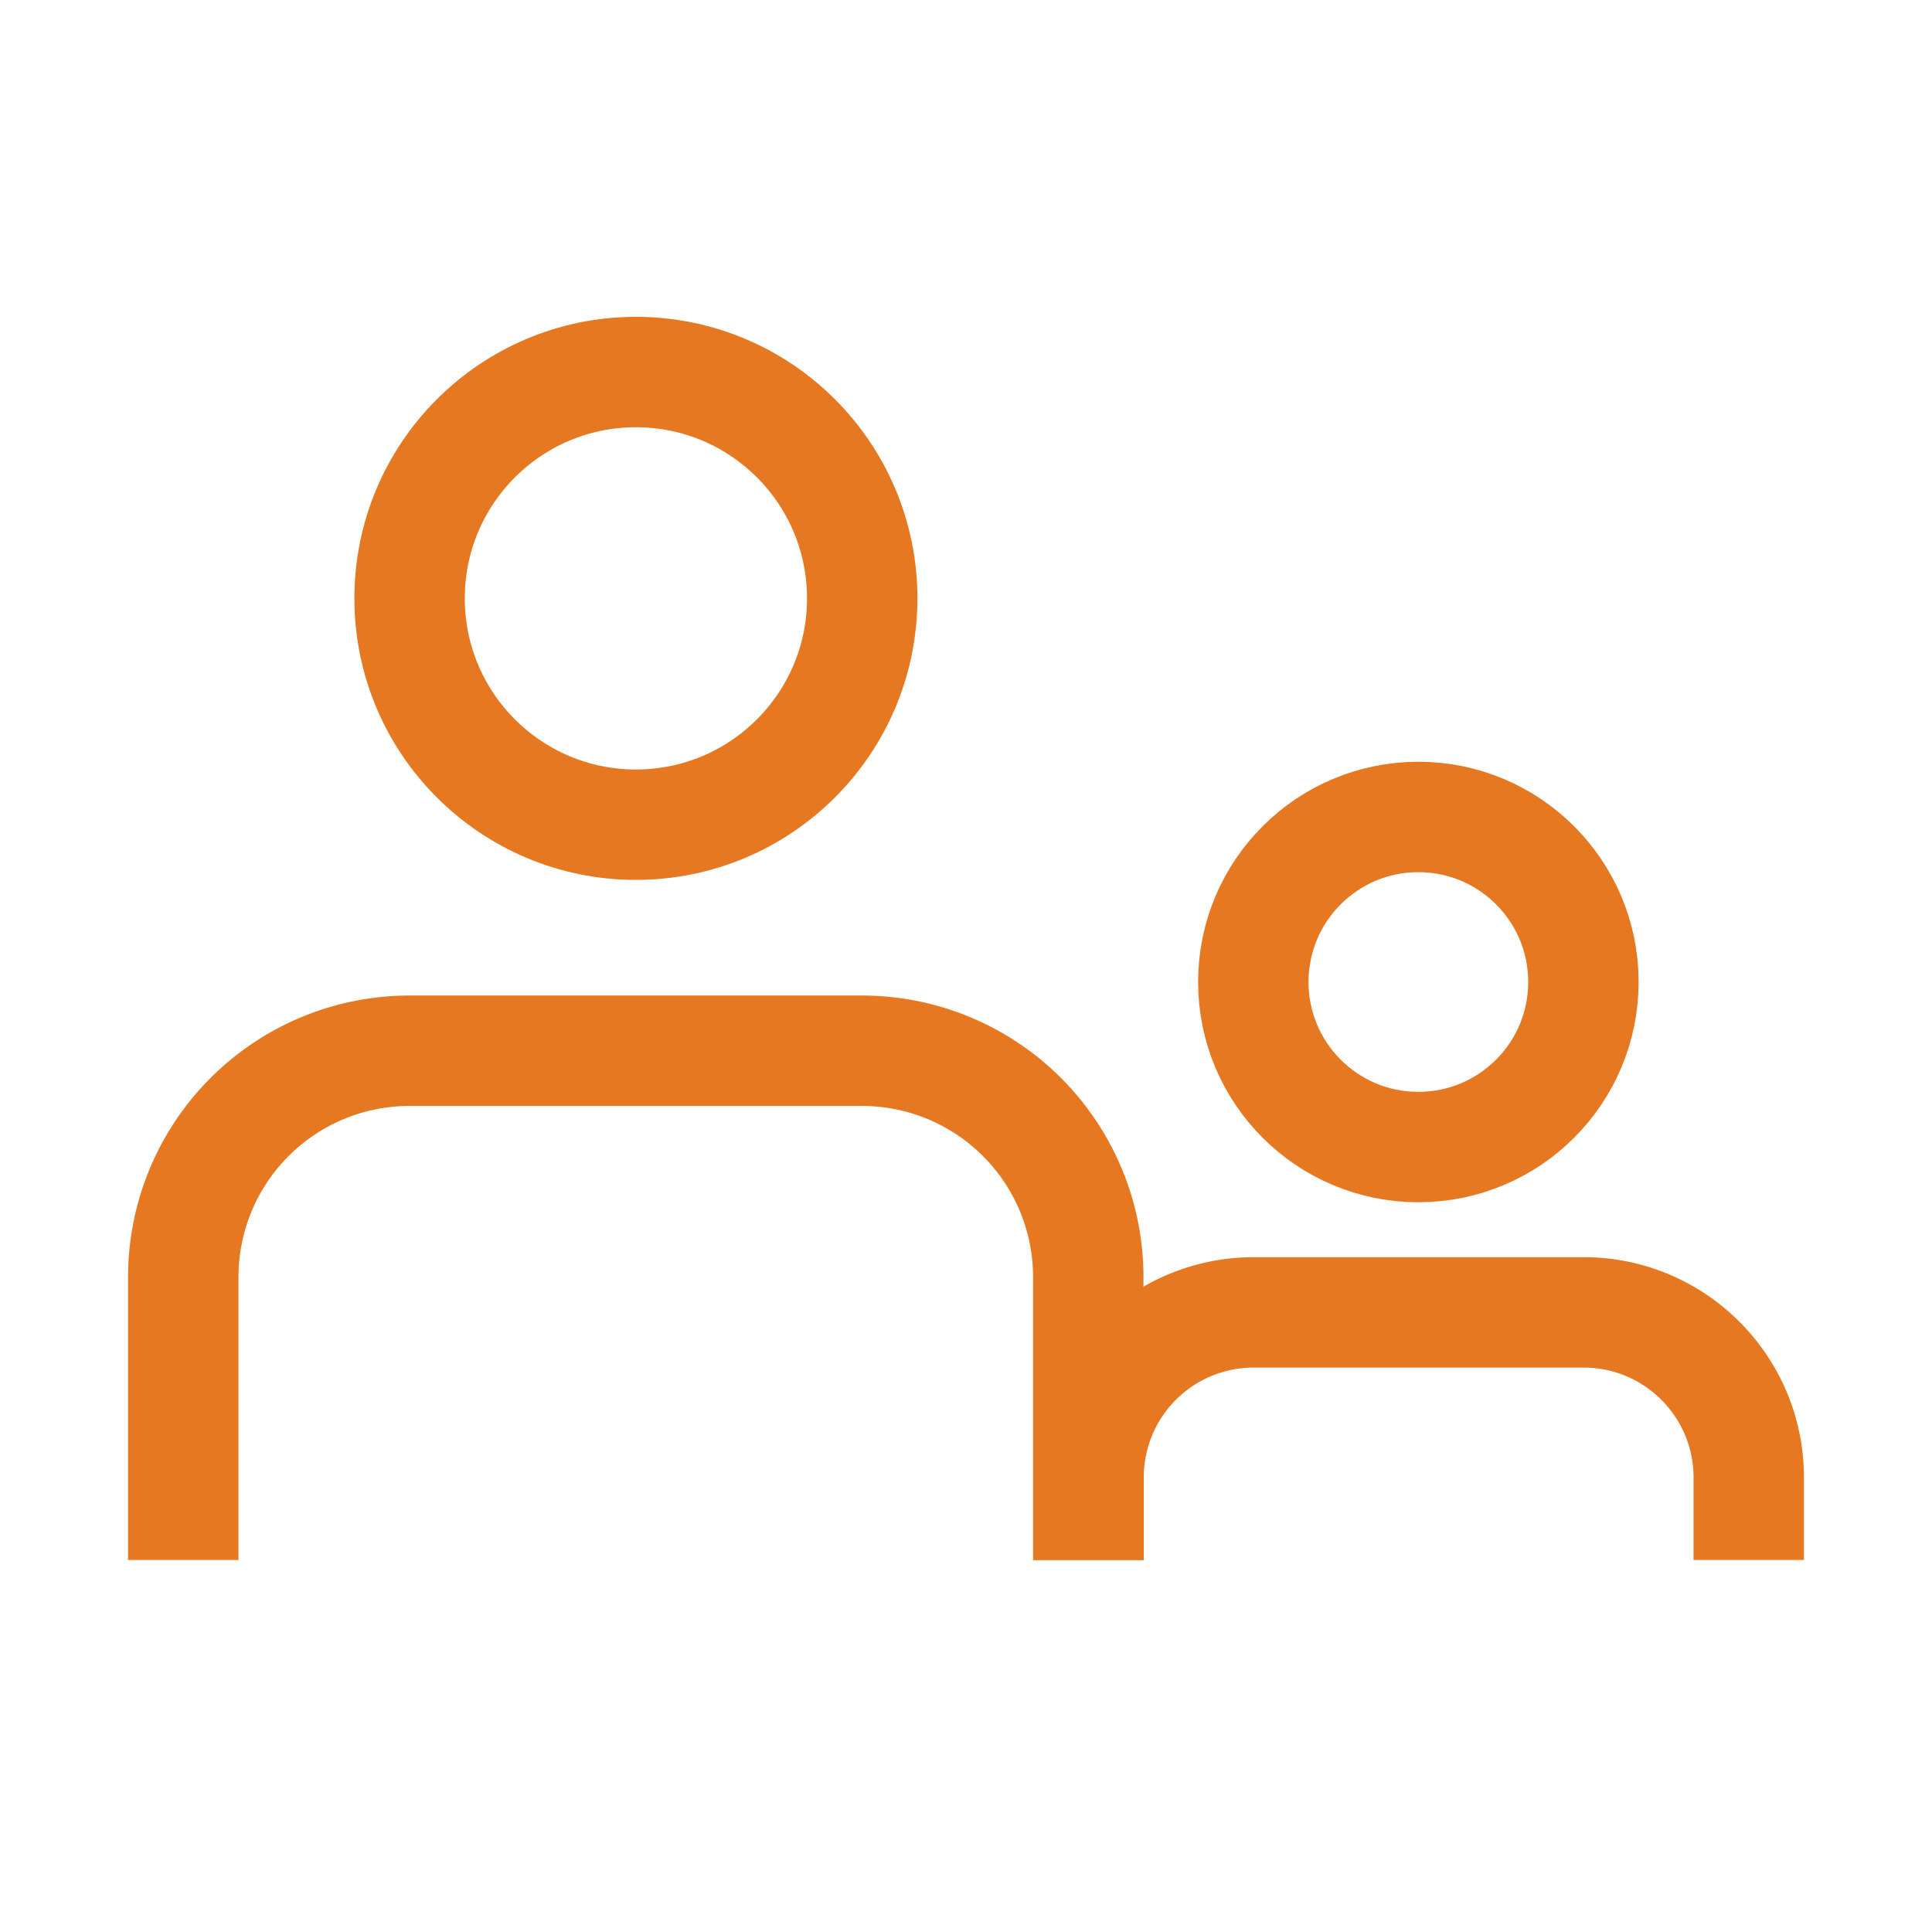
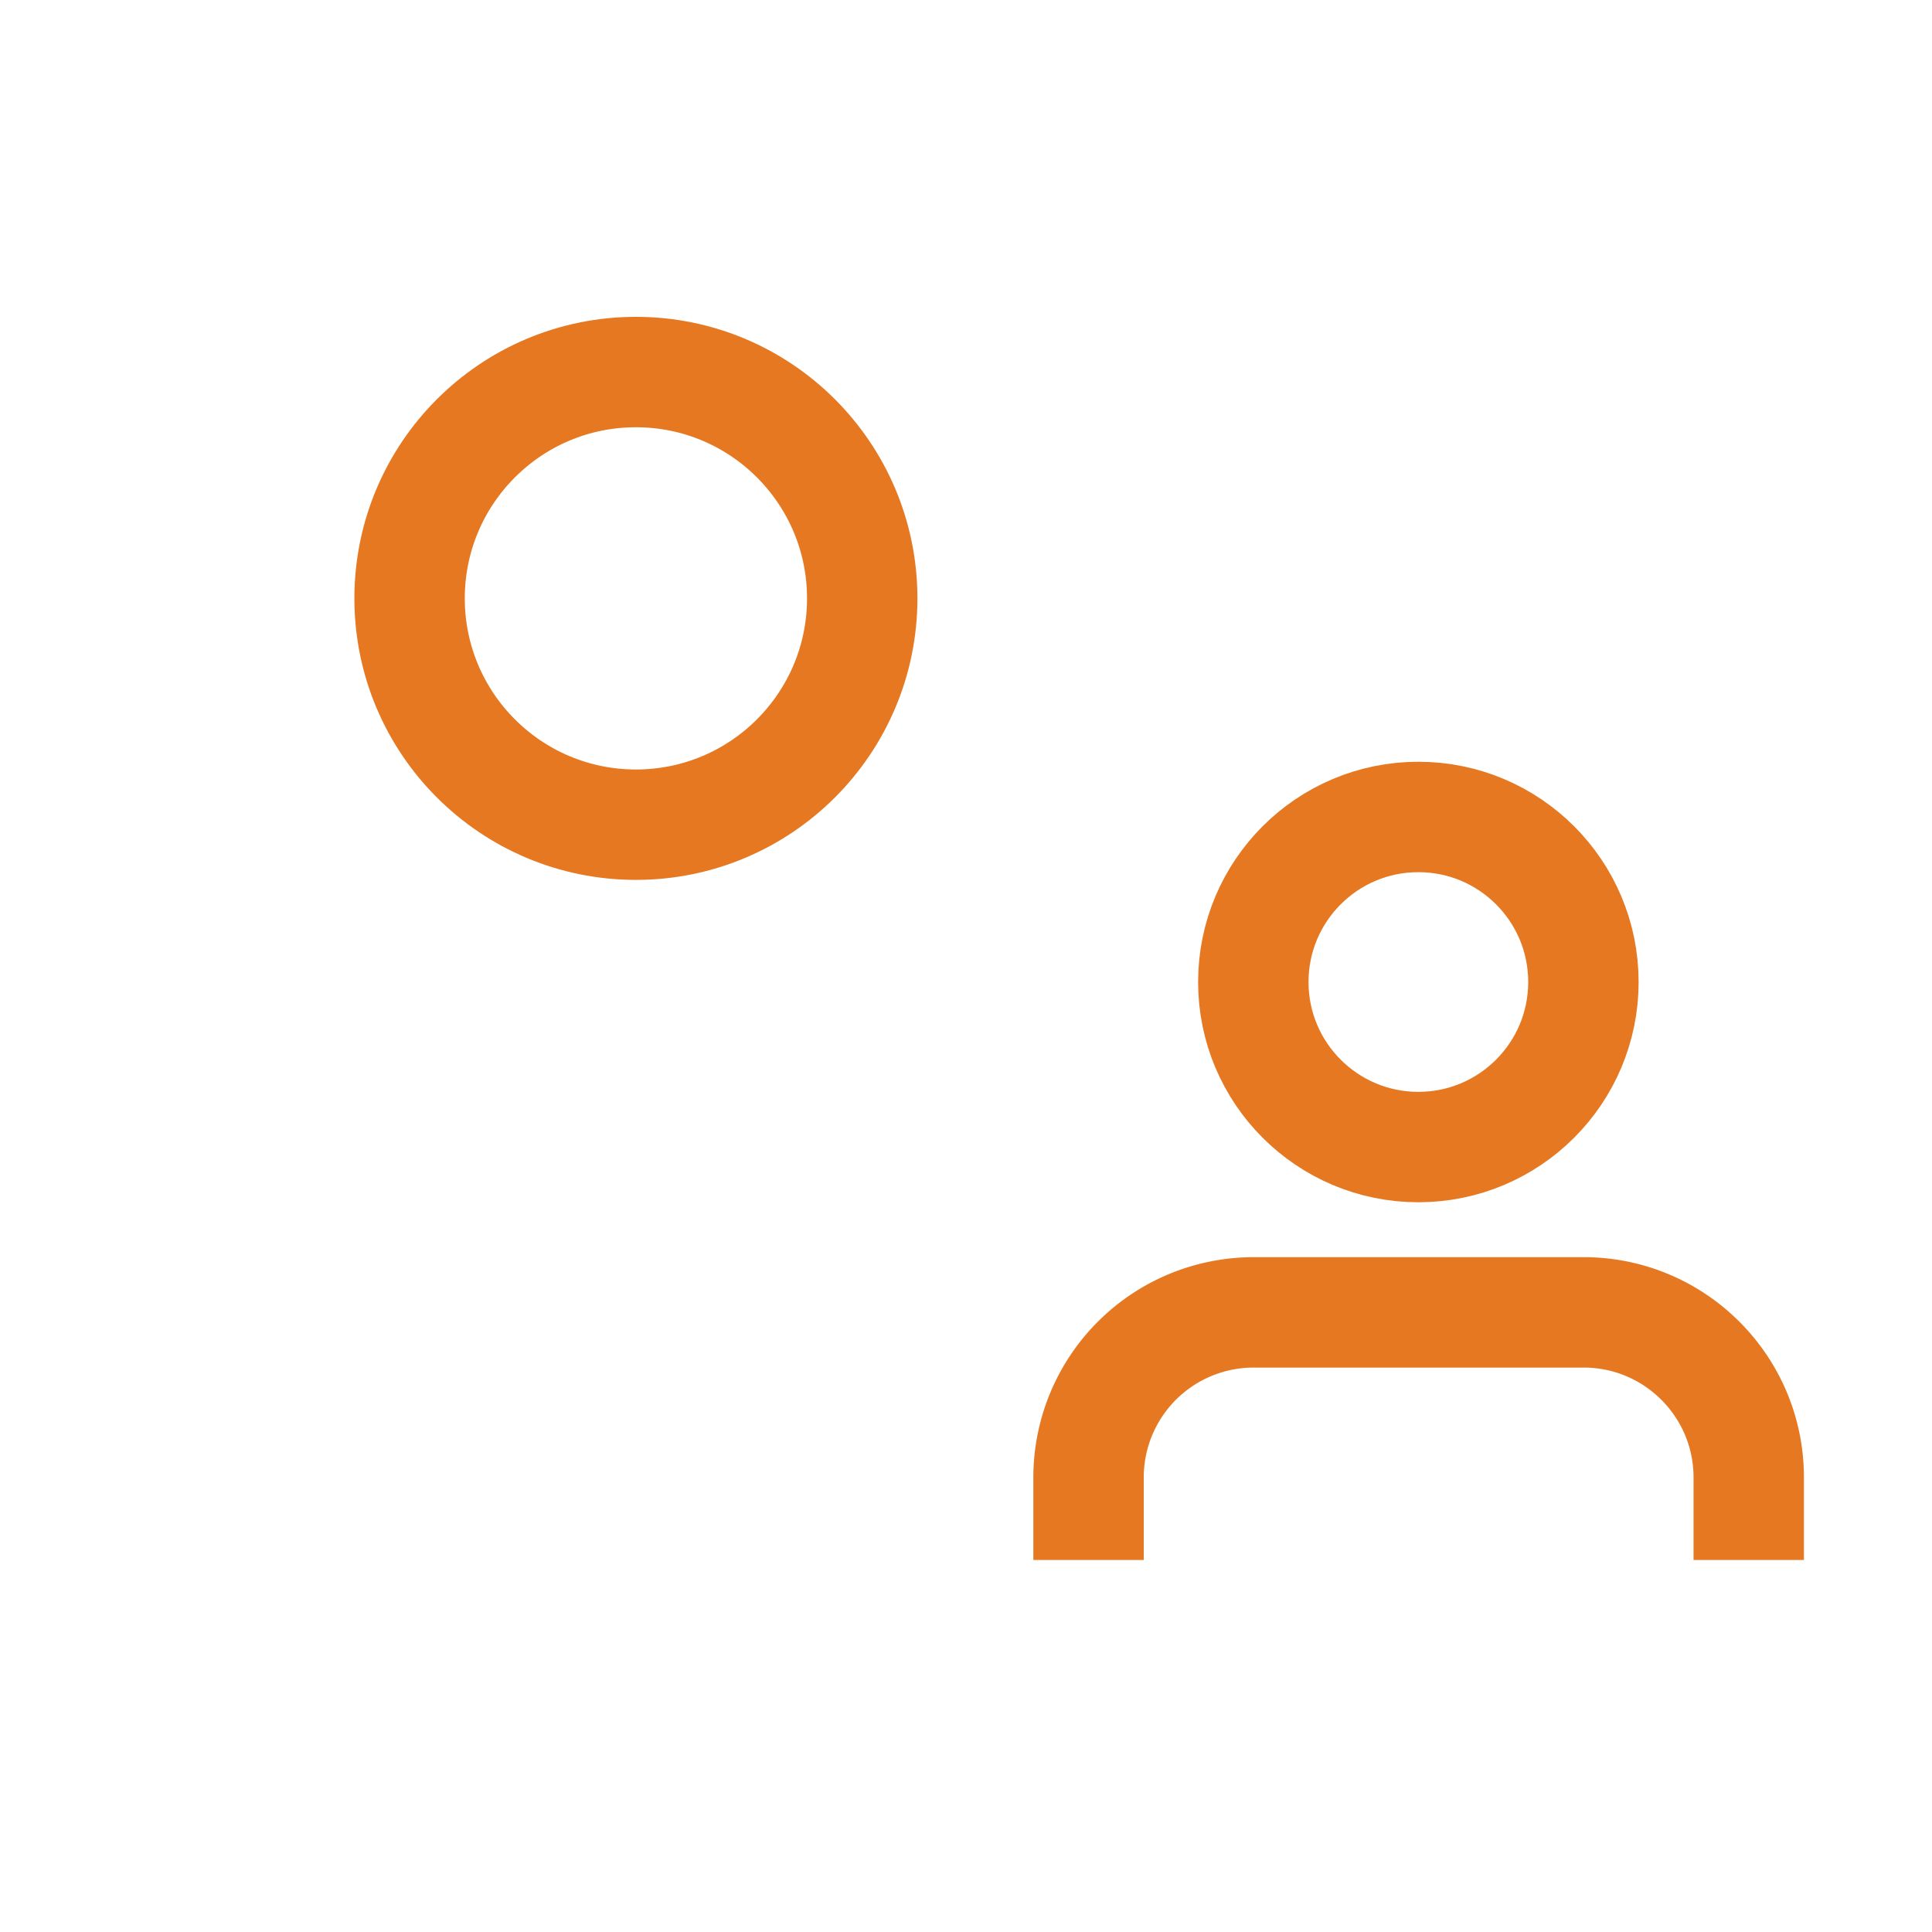
<svg xmlns="http://www.w3.org/2000/svg" viewBox="0 0 70 70" width="70" height="70">
-   <path d="M39.43 56.52V46.27a8.2 8.2 0 0 0-8.2-8.2H14.84a8.2 8.2 0 0 0-8.2 8.2v10.25" style="fill:none;stroke:#e67821;stroke-width:4px" />
  <circle cx="23.04" cy="21.68" r="8.2" style="fill:none;stroke:#e67821;stroke-width:4px" />
  <path d="M63.36 56.52v-2.99c0-3.3-2.68-5.98-5.98-5.98H45.42a5.98 5.98 0 0 0-5.98 5.98v2.99" style="fill:none;stroke:#e67821;stroke-width:4px" />
  <circle cx="51.39" cy="35.58" r="5.98" style="fill:none;stroke:#e67821;stroke-width:4px" />
</svg>